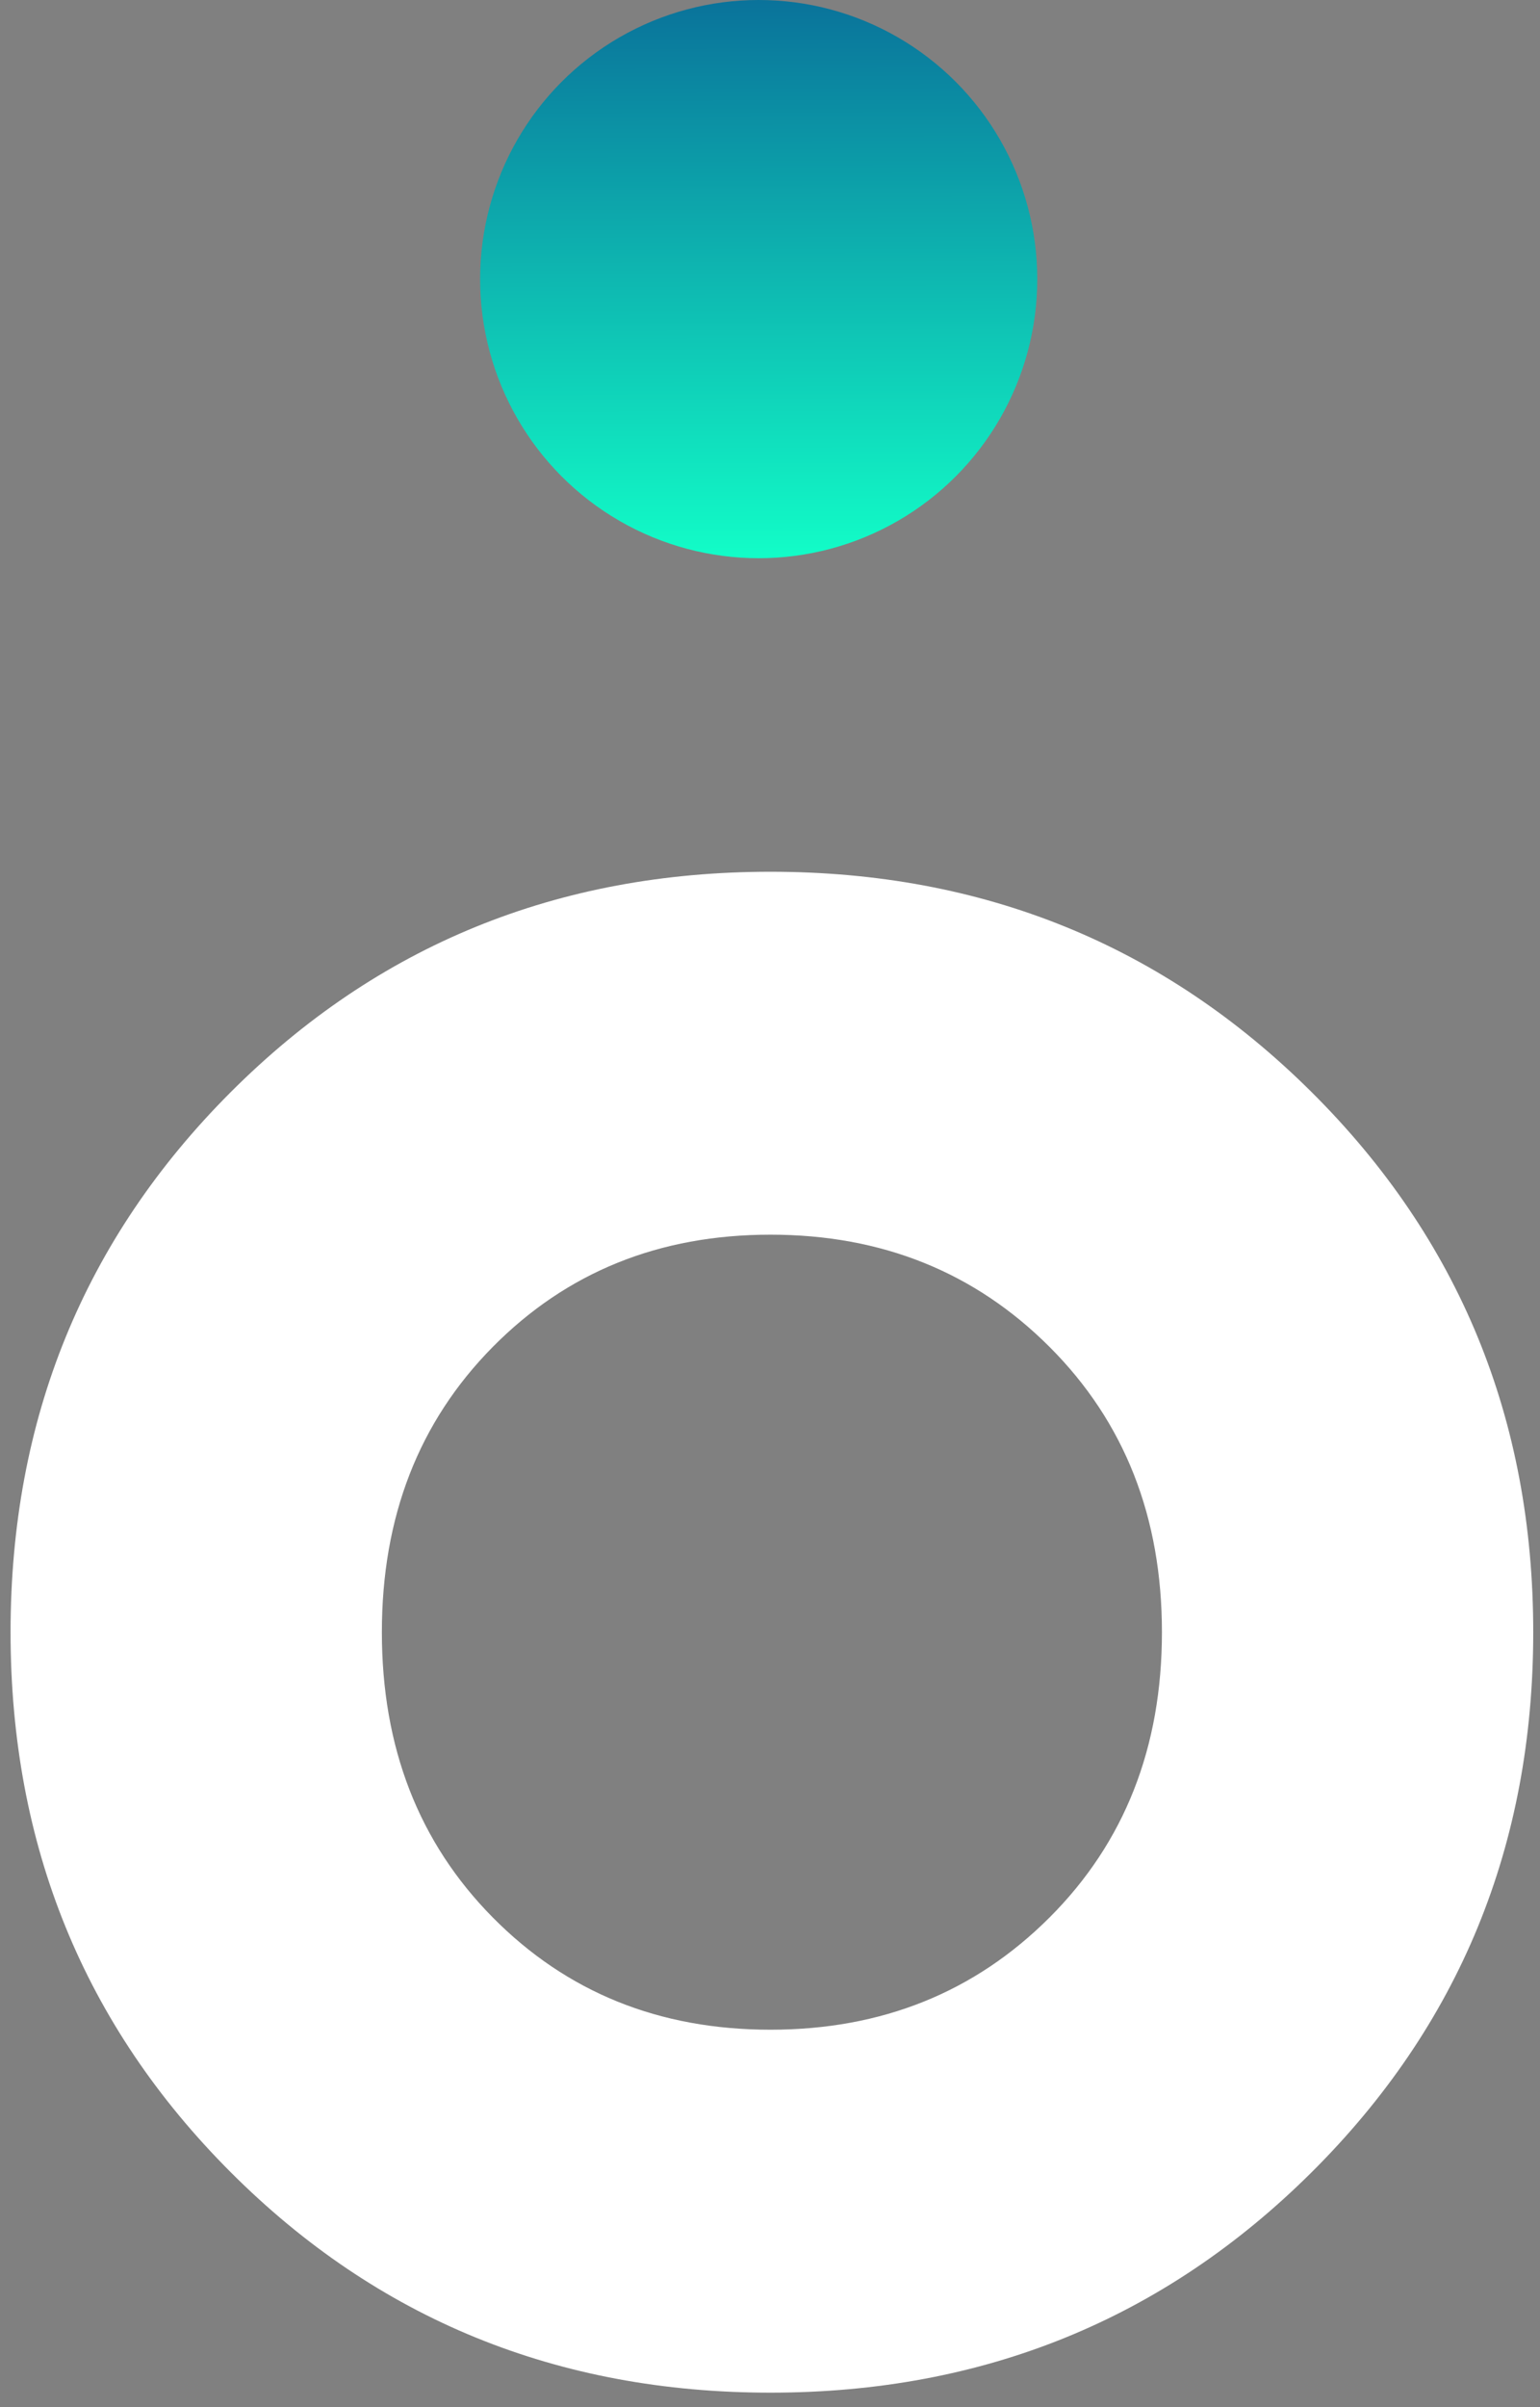
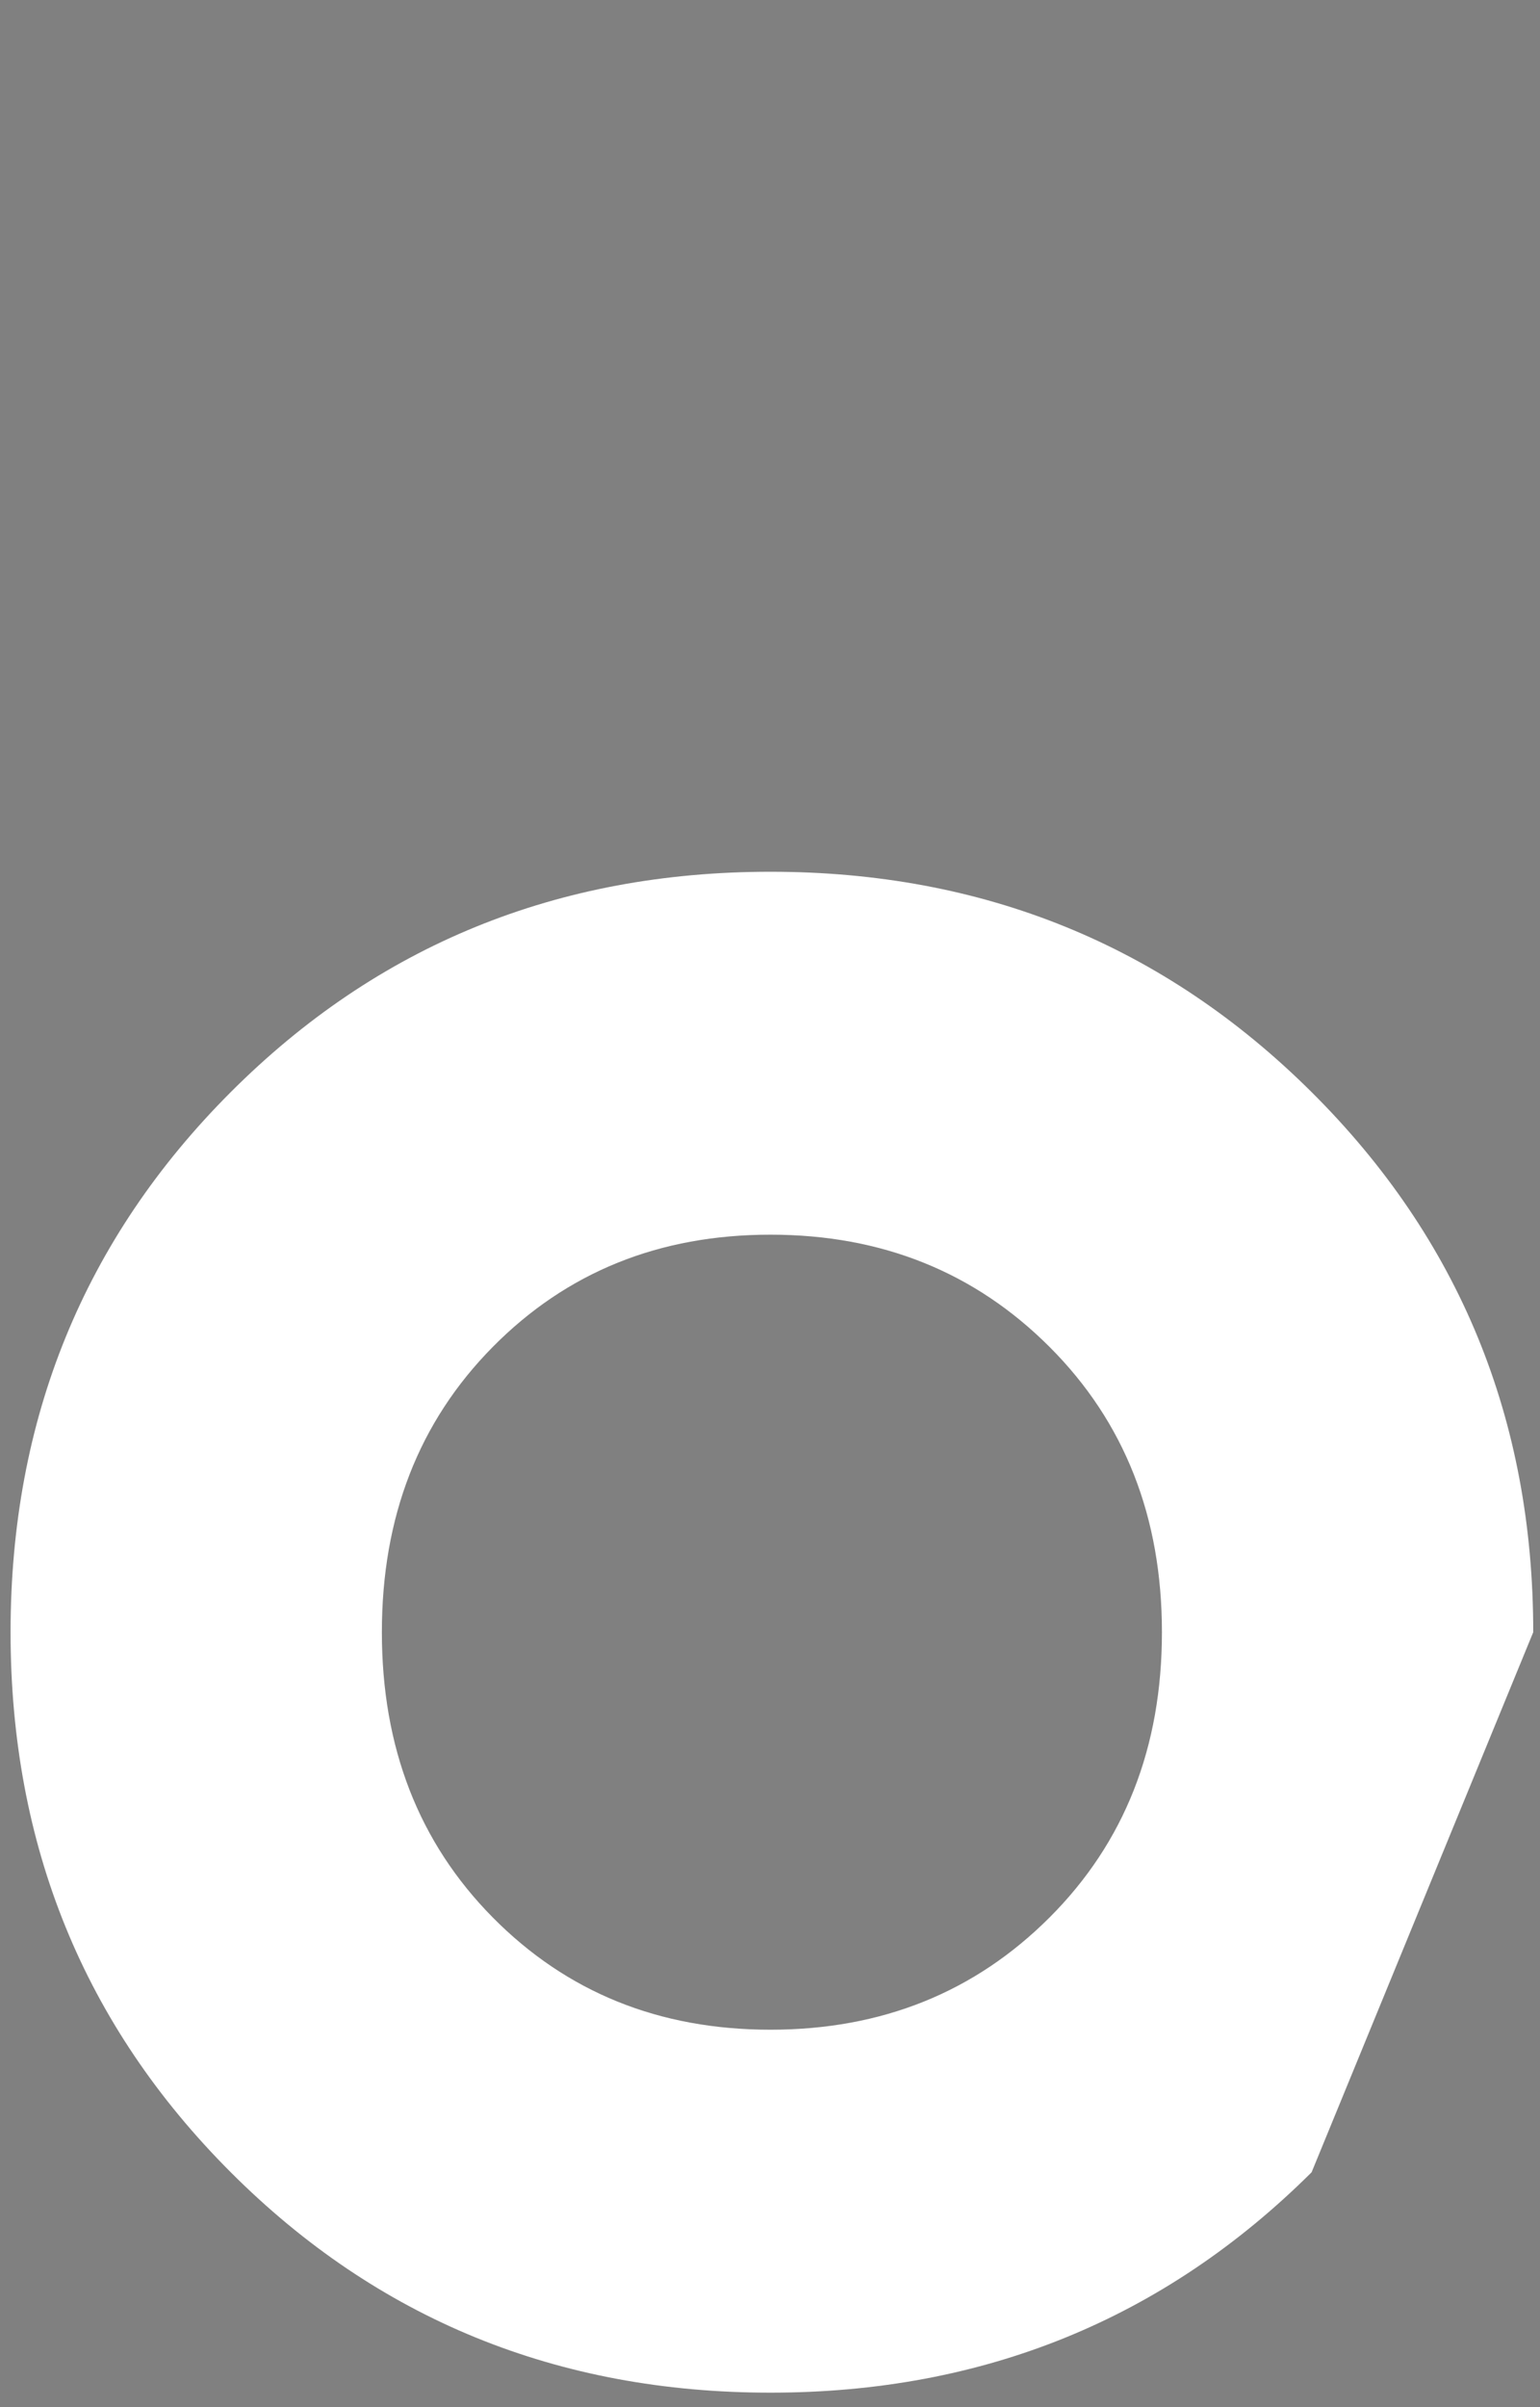
<svg xmlns="http://www.w3.org/2000/svg" width="64" height="100" viewBox="0 0 64 100" fill="none">
  <rect x="0" y="0" width="64" height="100" fill="#808080" stroke="none" />
-   <path d="M54.508 90.243C48.371 96.346 40.871 99.398 32.019 99.398C23.167 99.398 15.691 96.346 9.59 90.243C3.489 84.141 0.439 76.661 0.439 67.806C0.439 58.951 3.489 51.472 9.59 45.369C15.691 39.266 23.167 36.215 32.019 36.215C40.871 36.215 48.371 39.266 54.508 45.369C60.645 51.472 63.719 58.951 63.719 67.806C63.719 76.661 60.645 84.141 54.508 90.243ZM20.475 79.653C23.55 82.764 27.39 84.32 32.019 84.32C36.648 84.32 40.512 82.764 43.622 79.653C46.733 76.542 48.288 72.593 48.288 67.806C48.288 63.02 46.733 59.071 43.622 55.959C40.512 52.848 36.648 51.292 32.019 51.292C27.39 51.292 23.55 52.848 20.475 55.959C17.401 59.071 15.87 63.02 15.87 67.806C15.87 72.593 17.401 76.542 20.475 79.653Z" fill="white" />
-   <ellipse cx="31.53" cy="11.595" rx="11.577" ry="11.595" fill="url(#paint0_linear_1300_4608)" />
+   <path d="M54.508 90.243C48.371 96.346 40.871 99.398 32.019 99.398C23.167 99.398 15.691 96.346 9.59 90.243C3.489 84.141 0.439 76.661 0.439 67.806C0.439 58.951 3.489 51.472 9.59 45.369C15.691 39.266 23.167 36.215 32.019 36.215C40.871 36.215 48.371 39.266 54.508 45.369C60.645 51.472 63.719 58.951 63.719 67.806ZM20.475 79.653C23.55 82.764 27.39 84.32 32.019 84.32C36.648 84.32 40.512 82.764 43.622 79.653C46.733 76.542 48.288 72.593 48.288 67.806C48.288 63.02 46.733 59.071 43.622 55.959C40.512 52.848 36.648 51.292 32.019 51.292C27.39 51.292 23.55 52.848 20.475 55.959C17.401 59.071 15.87 63.02 15.87 67.806C15.87 72.593 17.401 76.542 20.475 79.653Z" fill="white" />
  <defs>
    <linearGradient id="paint0_linear_1300_4608" x1="30.762" y1="-7.927" x2="30.842" y2="23.523" gradientUnits="userSpaceOnUse">
      <stop stop-color="#07438B" />
      <stop offset="0.18" stop-color="#096596" />
      <stop offset="1" stop-color="#12FFC8" />
    </linearGradient>
  </defs>
</svg>